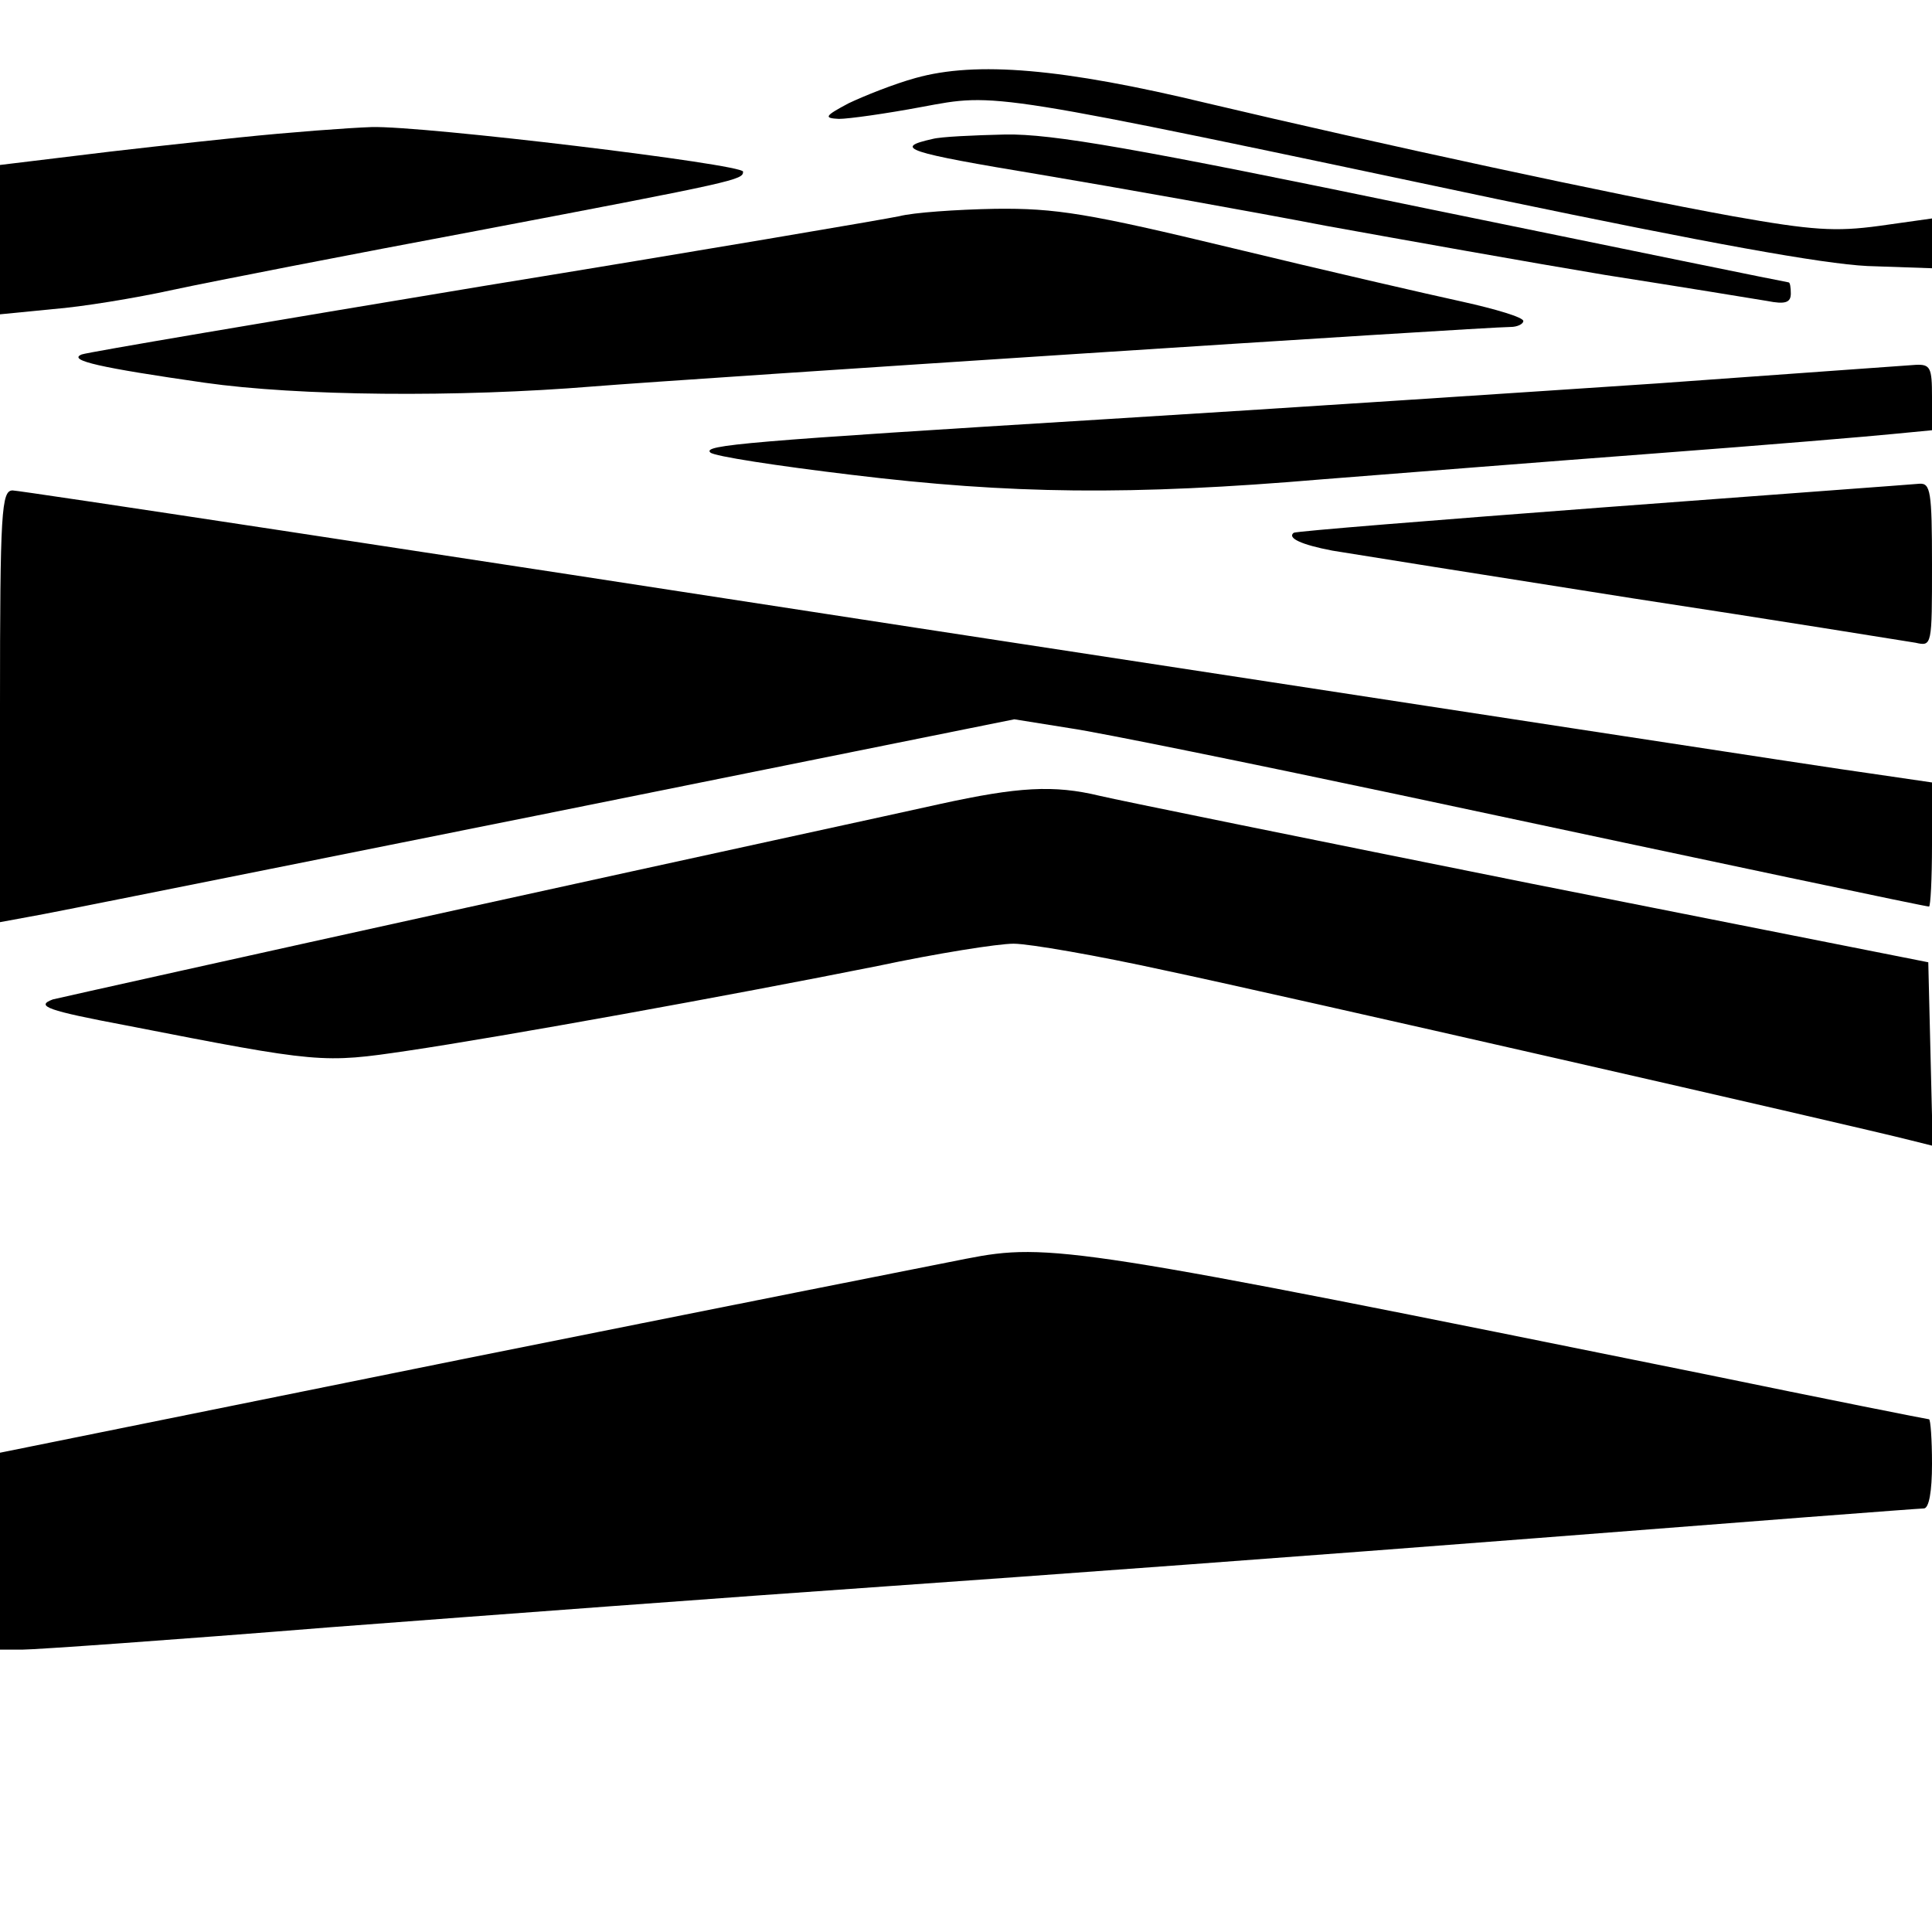
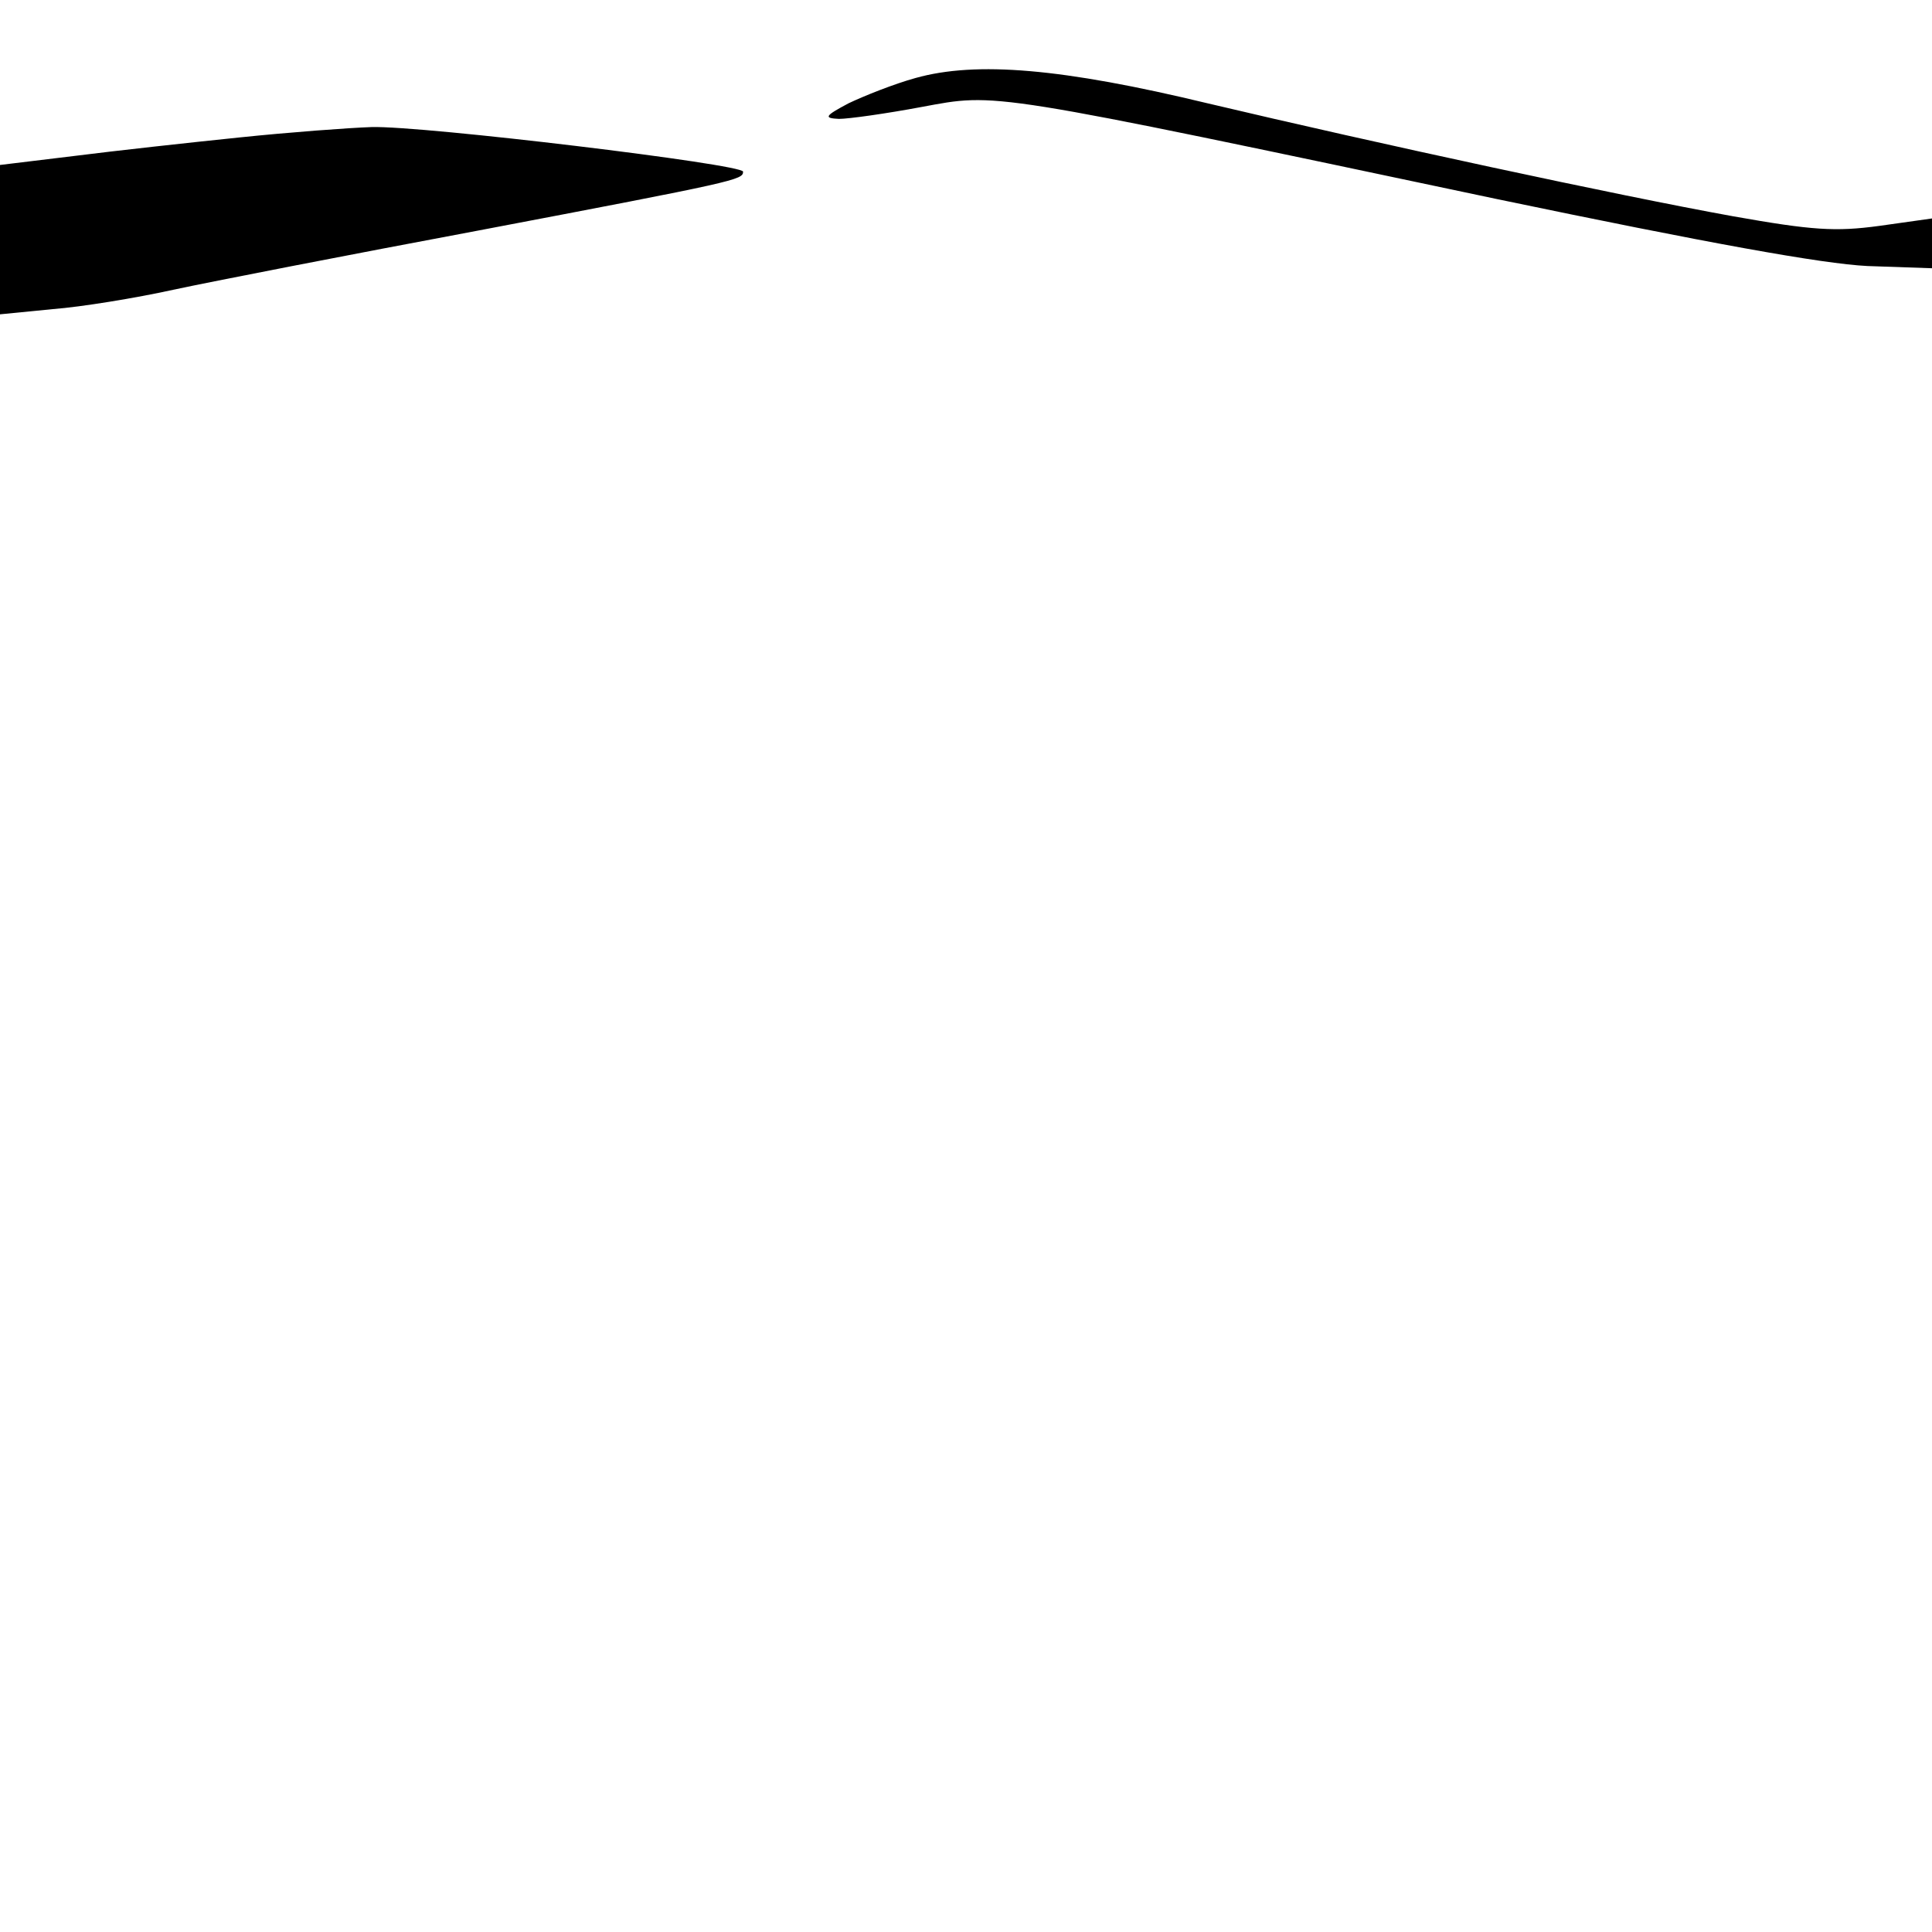
<svg xmlns="http://www.w3.org/2000/svg" version="1" width="346.667" height="346.667" viewBox="0 0 260 260">
  <path d="M123.2 10.5c-2.9.8-6.9 2.4-9 3.4-3.2 1.7-3.4 2-1.3 2.1 1.3 0 6.3-.7 11.1-1.6 10.3-1.9 8.4-2.2 77.5 12.4 28.3 5.9 43.7 8.7 49.8 9l8.7.3V29.4l-7.1 1c-5.9.8-9 .6-19.7-1.3-15.5-2.8-47.9-9.8-70.7-15.2-19.5-4.7-31.1-5.7-39.3-3.4zM32.2 18.5c-6.8.7-16.8 1.8-22.3 2.5L0 22.2v20.1l7.1-.7c3.9-.3 11.2-1.5 16.2-2.6 5.1-1.1 23.6-4.7 41.2-8 34.7-6.6 35.5-6.8 35.5-7.9 0-1-43.1-6.2-50-6-3 .1-11.1.7-17.8 1.4z" />
-   <path d="M125.5 18.7c-5.4 1.2-3.6 1.8 14.5 4.8 10.7 1.8 28.1 4.9 38.5 6.9 10.5 1.9 27.3 4.9 37.5 6.6 10.2 1.6 20 3.2 21.8 3.5 2.5.5 3.2.2 3.2-1 0-.8-.1-1.5-.3-1.5-.2 0-22.2-4.5-49-10-39.1-8.1-50.1-10-56.4-9.9-4.3.1-8.7.3-9.8.6zM121 29.1c-1.9.4-27.1 4.7-56 9.4-28.9 4.8-53.2 8.9-54 9.2-2 .8 2.6 1.8 16.5 3.8 12.6 1.8 34.1 2 52.4.5 12.4-1 119.9-8 123.4-8 .9 0 1.7-.4 1.7-.8 0-.5-3.7-1.6-8.2-2.6-4.6-1-18.5-4.2-30.9-7.2-19.5-4.7-23.8-5.4-32-5.3-5.2.1-11 .5-12.9 1zM223 51.6c-17.9 1.2-51.2 3.4-74 4.8-48.8 3-54.5 3.5-53.4 4.5.5.5 9 1.8 19 3 21.4 2.6 37.5 2.8 63.4.6 10.2-.8 30.4-2.4 45-3.5 14.6-1.1 28.9-2.3 31.8-2.6l5.2-.5v-4.5c0-3.9-.2-4.4-2.2-4.3-1.3.1-16.9 1.2-34.8 2.5zM215.5 68.3c-22.5 1.7-41.2 3.2-41.4 3.4-.9.7 1 1.6 5.2 2.4 2.4.4 20.6 3.3 40.3 6.4 19.7 3 36.9 5.8 38.2 6 2.2.5 2.2.4 2.2-10.5 0-9.9-.2-11-1.7-10.9-1 .1-20.2 1.5-42.8 3.2zM0 95v29.1l3.8-.7c2-.3 32.7-6.5 68.2-13.6l64.5-13L144 98c4.1.6 24.2 4.7 44.5 9 45.5 9.7 70.6 15 71.1 15 .2 0 .4-3.7.4-8.3v-8.4l-8.2-1.2c-4.6-.6-62.3-9.5-128.4-19.6C57.3 74.3 2.6 66 1.7 66 .2 66 0 68.7 0 95z" />
-   <path d="M126.5 108.2c-4.9 1.1-33.5 7.3-63.5 13.9-30 6.6-55.1 12.2-55.9 12.4-2.4.9-.7 1.5 9.9 3.5 26.1 5.1 26.4 5.1 37.9 3.4 12.8-1.9 43.2-7.4 63.2-11.4 8-1.7 16.2-3 18.3-3 2.1 0 11.3 1.6 20.4 3.6 14.7 3.1 93.1 21 100.5 22.9l2.8.7-.3-12.3-.3-12.4-53.5-10.6c-29.4-5.9-55.5-11.2-58-11.8-6.2-1.5-11-1.2-21.5 1.1zM130 169.4c-3.6.7-34.3 6.8-68.2 13.6L0 195.5V222h3c1.7 0 20.2-1.3 41.3-3 21-1.6 54.6-4.1 74.7-5.5 20.1-1.4 59.5-4.3 87.7-6.5 28.1-2.2 51.6-4 52.2-4 .7 0 1.1-2.3 1.1-6 0-3.3-.2-6-.4-6s-13.8-2.7-30.3-6.1c-84.5-17.1-88.1-17.7-99.3-15.5z" />
</svg>